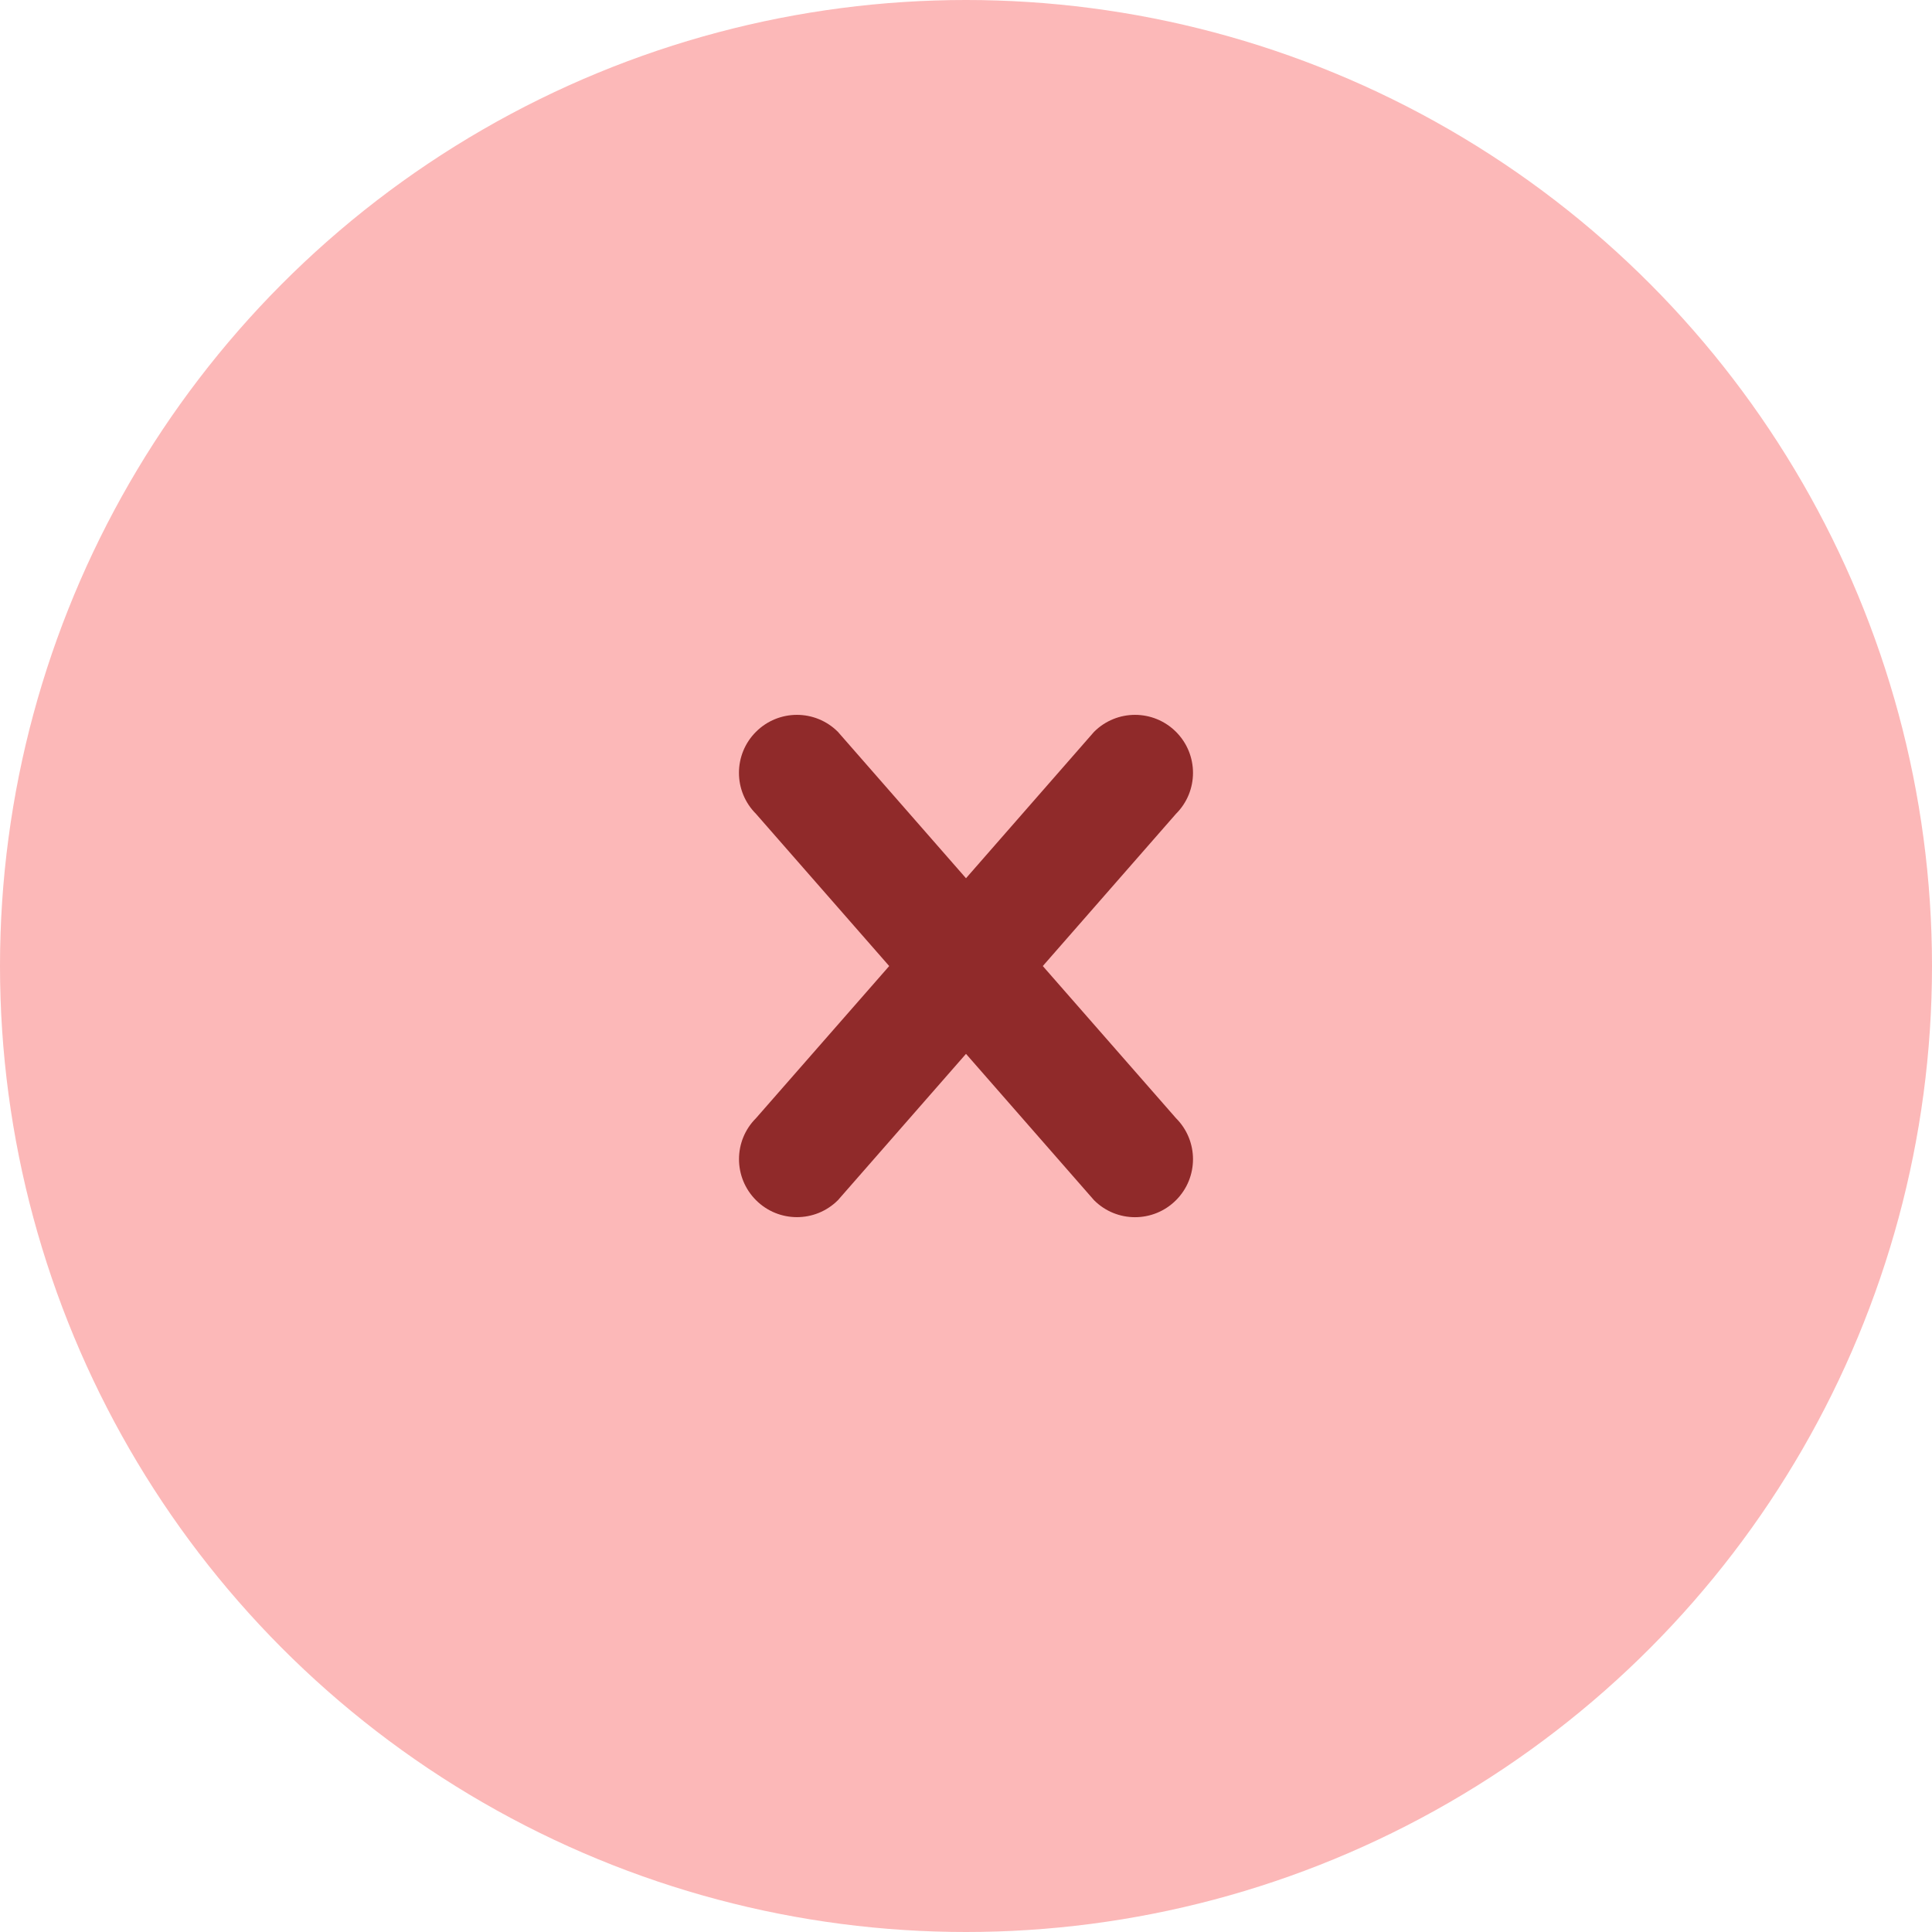
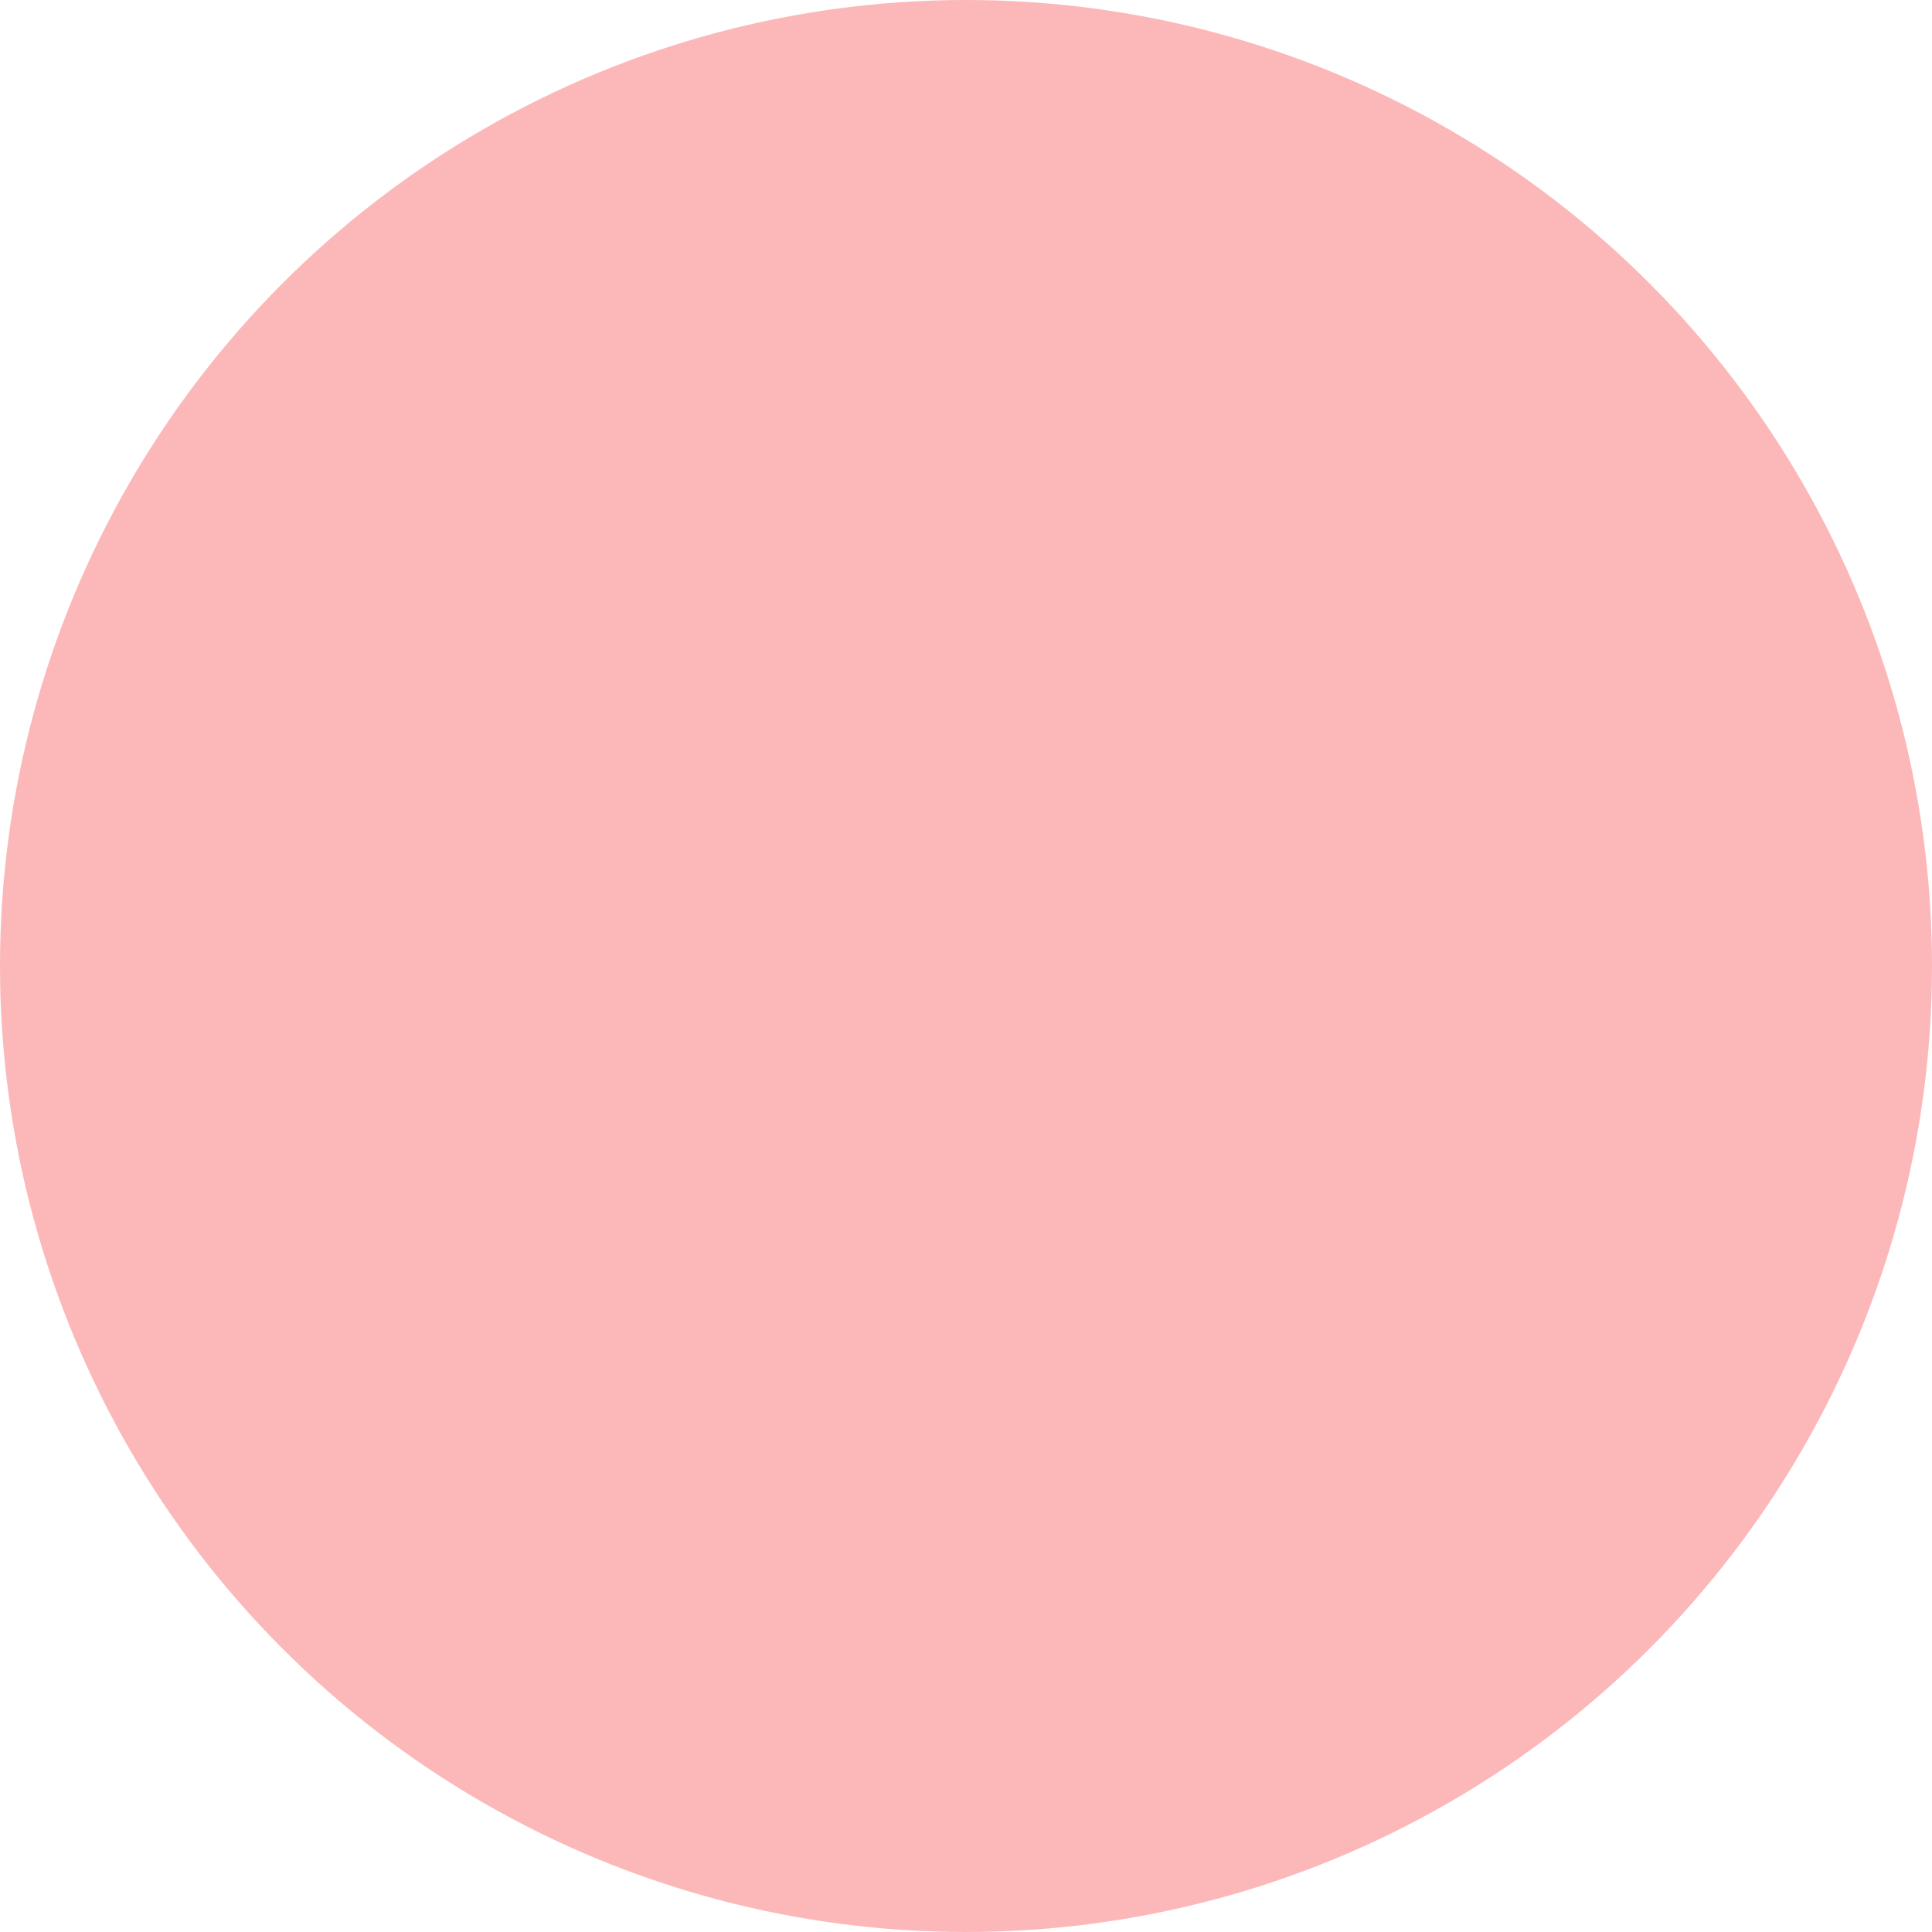
<svg xmlns="http://www.w3.org/2000/svg" width="40px" height="40px" viewBox="0 0 40 40" version="1.1">
  <title>dont</title>
  <desc>Created with Sketch.</desc>
  <g id="Page-1" stroke="none" stroke-width="1" fill="none" fill-rule="evenodd">
    <g id="Page-solutions" transform="translate(-256, -791)">
      <g id="Group-6" transform="translate(186, 607)">
        <g id="dont" transform="translate(70, 184)">
          <circle id="Oval" fill="#FCB8B8" cx="20" cy="20" r="20" />
-           <path d="M24.348,24.849 C23.879,25.318 23.119,25.318 22.651,24.849 L20,21.819 L17.349,24.848 C16.88,25.317 16.12,25.317 15.652,24.848 C15.183,24.379 15.183,23.619 15.652,23.151 L18.41,20.001 L15.651,16.849 C15.182,16.38 15.182,15.621 15.651,15.152 C16.12,14.683 16.879,14.683 17.348,15.152 L20,18.183 L22.651,15.152 C23.12,14.683 23.879,14.683 24.348,15.152 C24.817,15.621 24.817,16.381 24.348,16.849 L21.59,20.001 L24.348,23.151 C24.817,23.62 24.817,24.38 24.348,24.849 Z" id="Path" fill="#902A2A" fill-rule="nonzero" />
        </g>
      </g>
    </g>
  </g>
</svg>